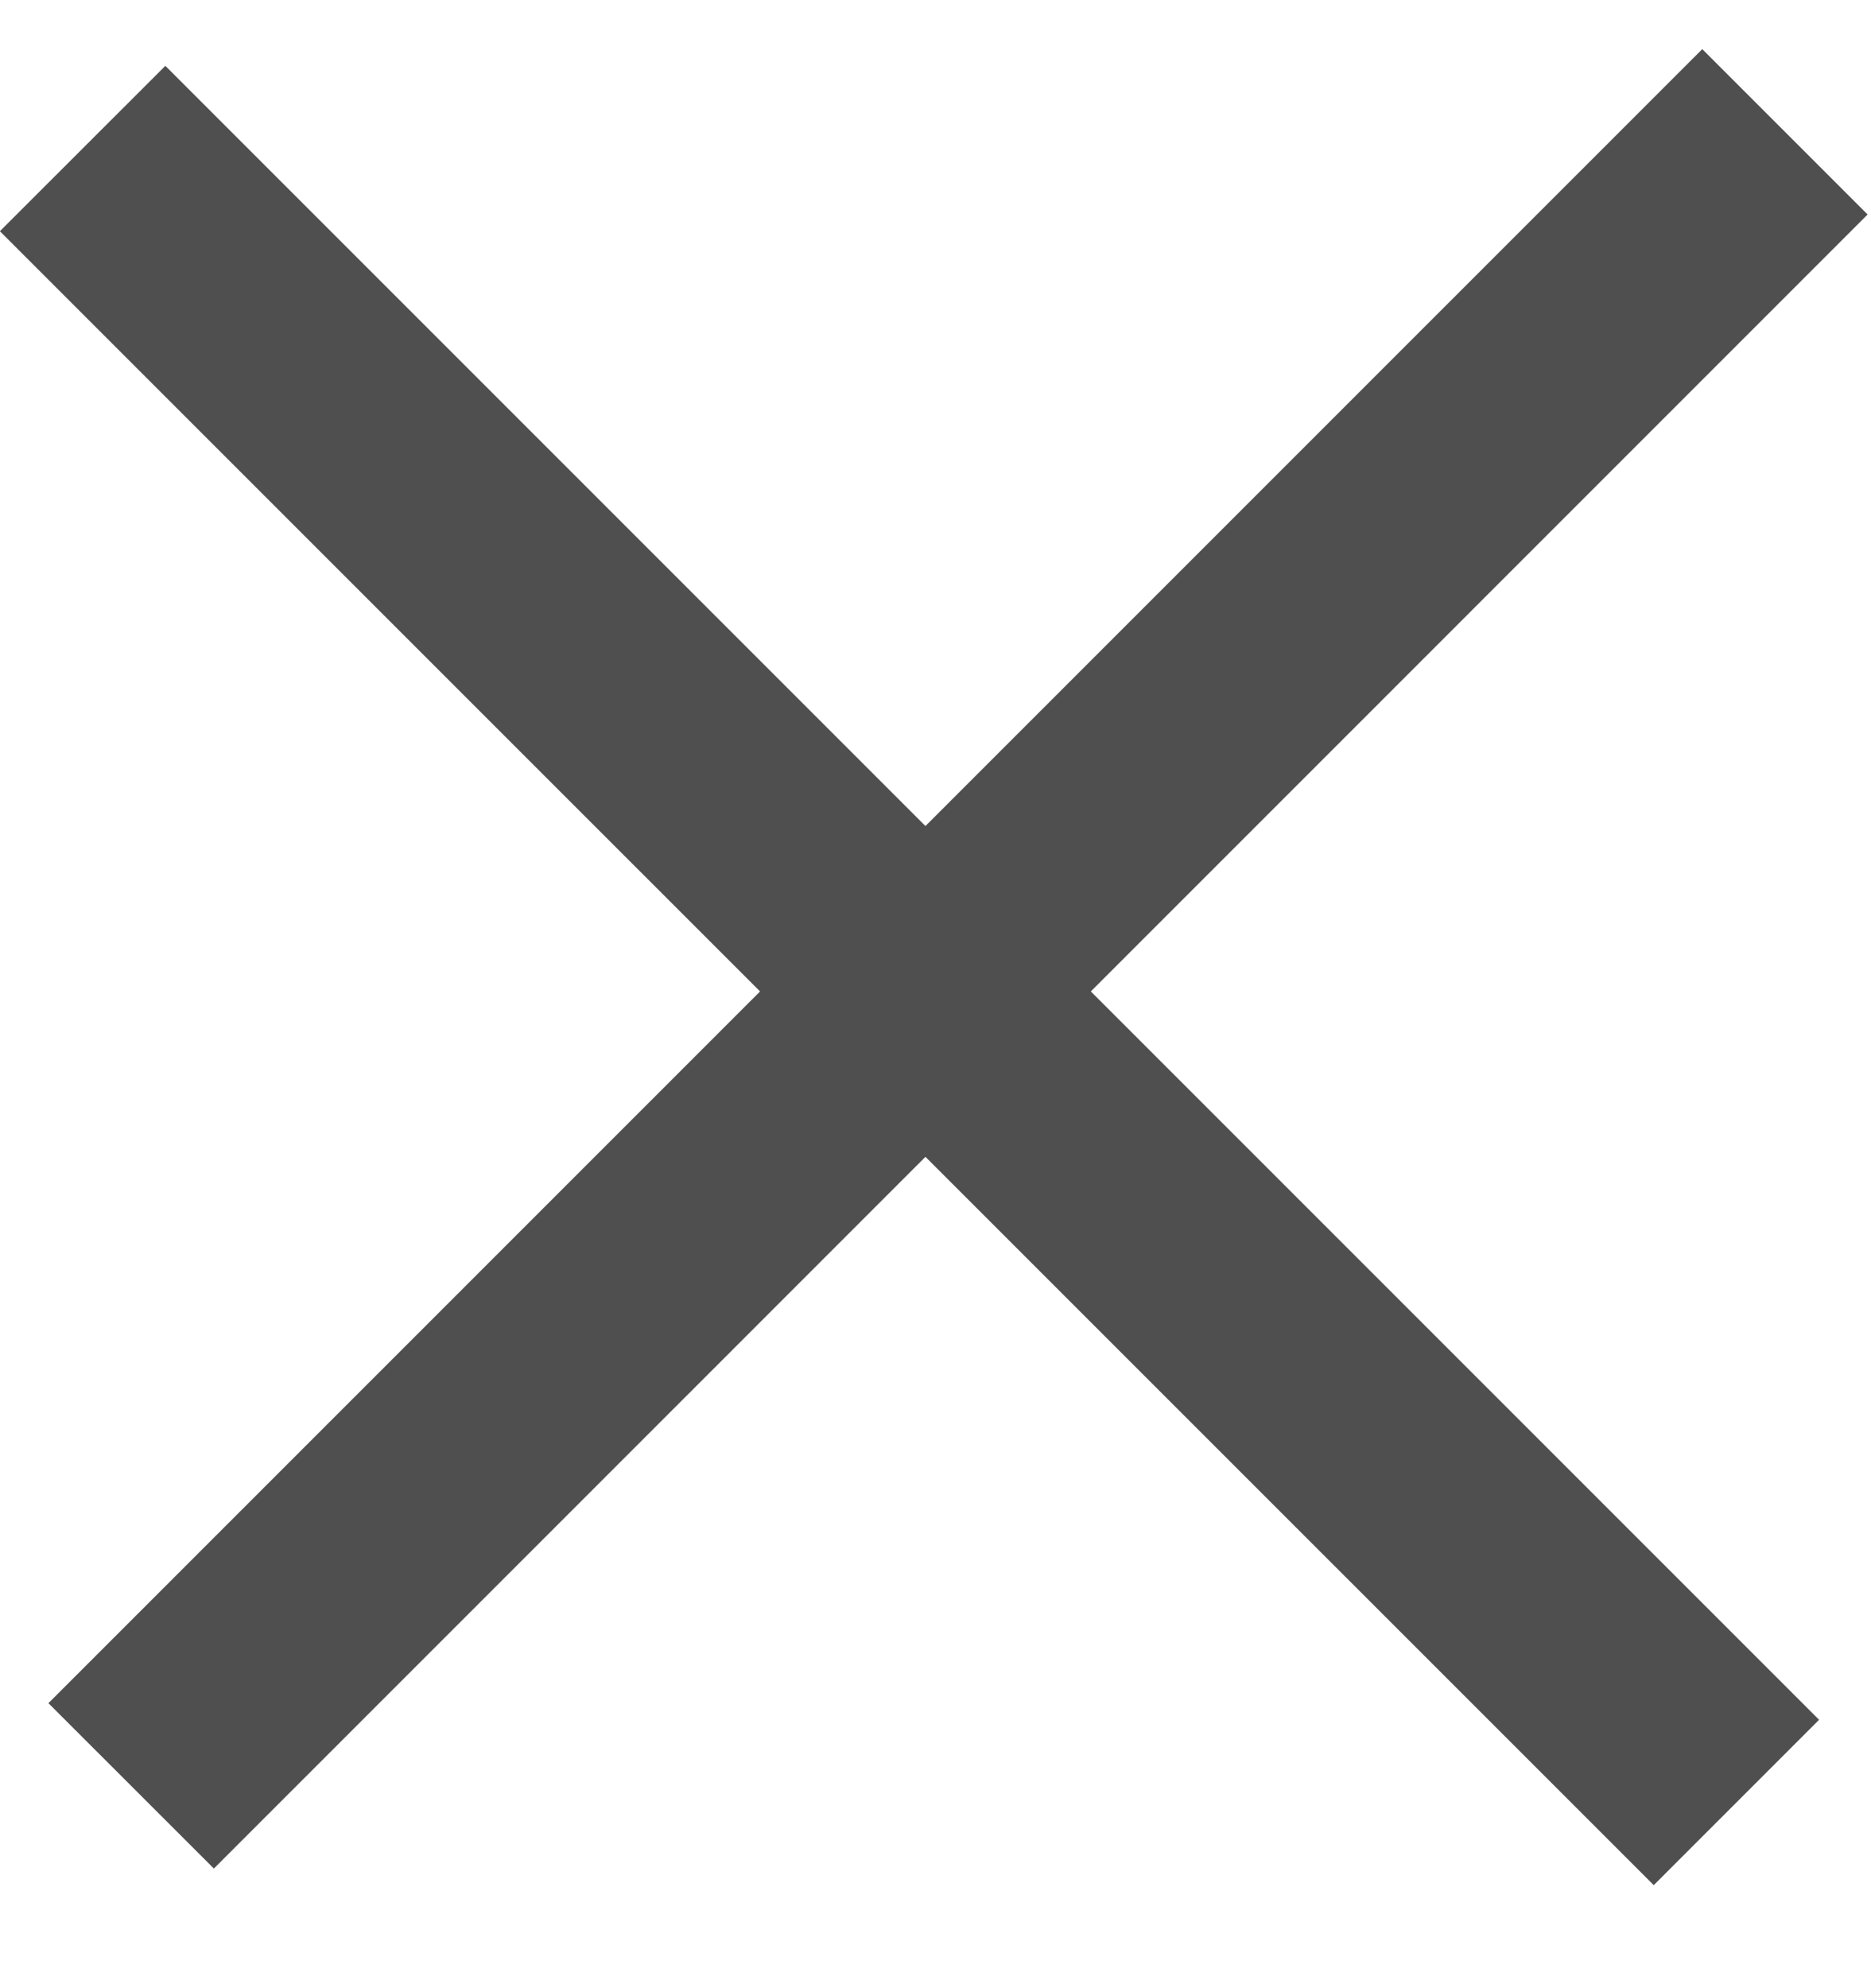
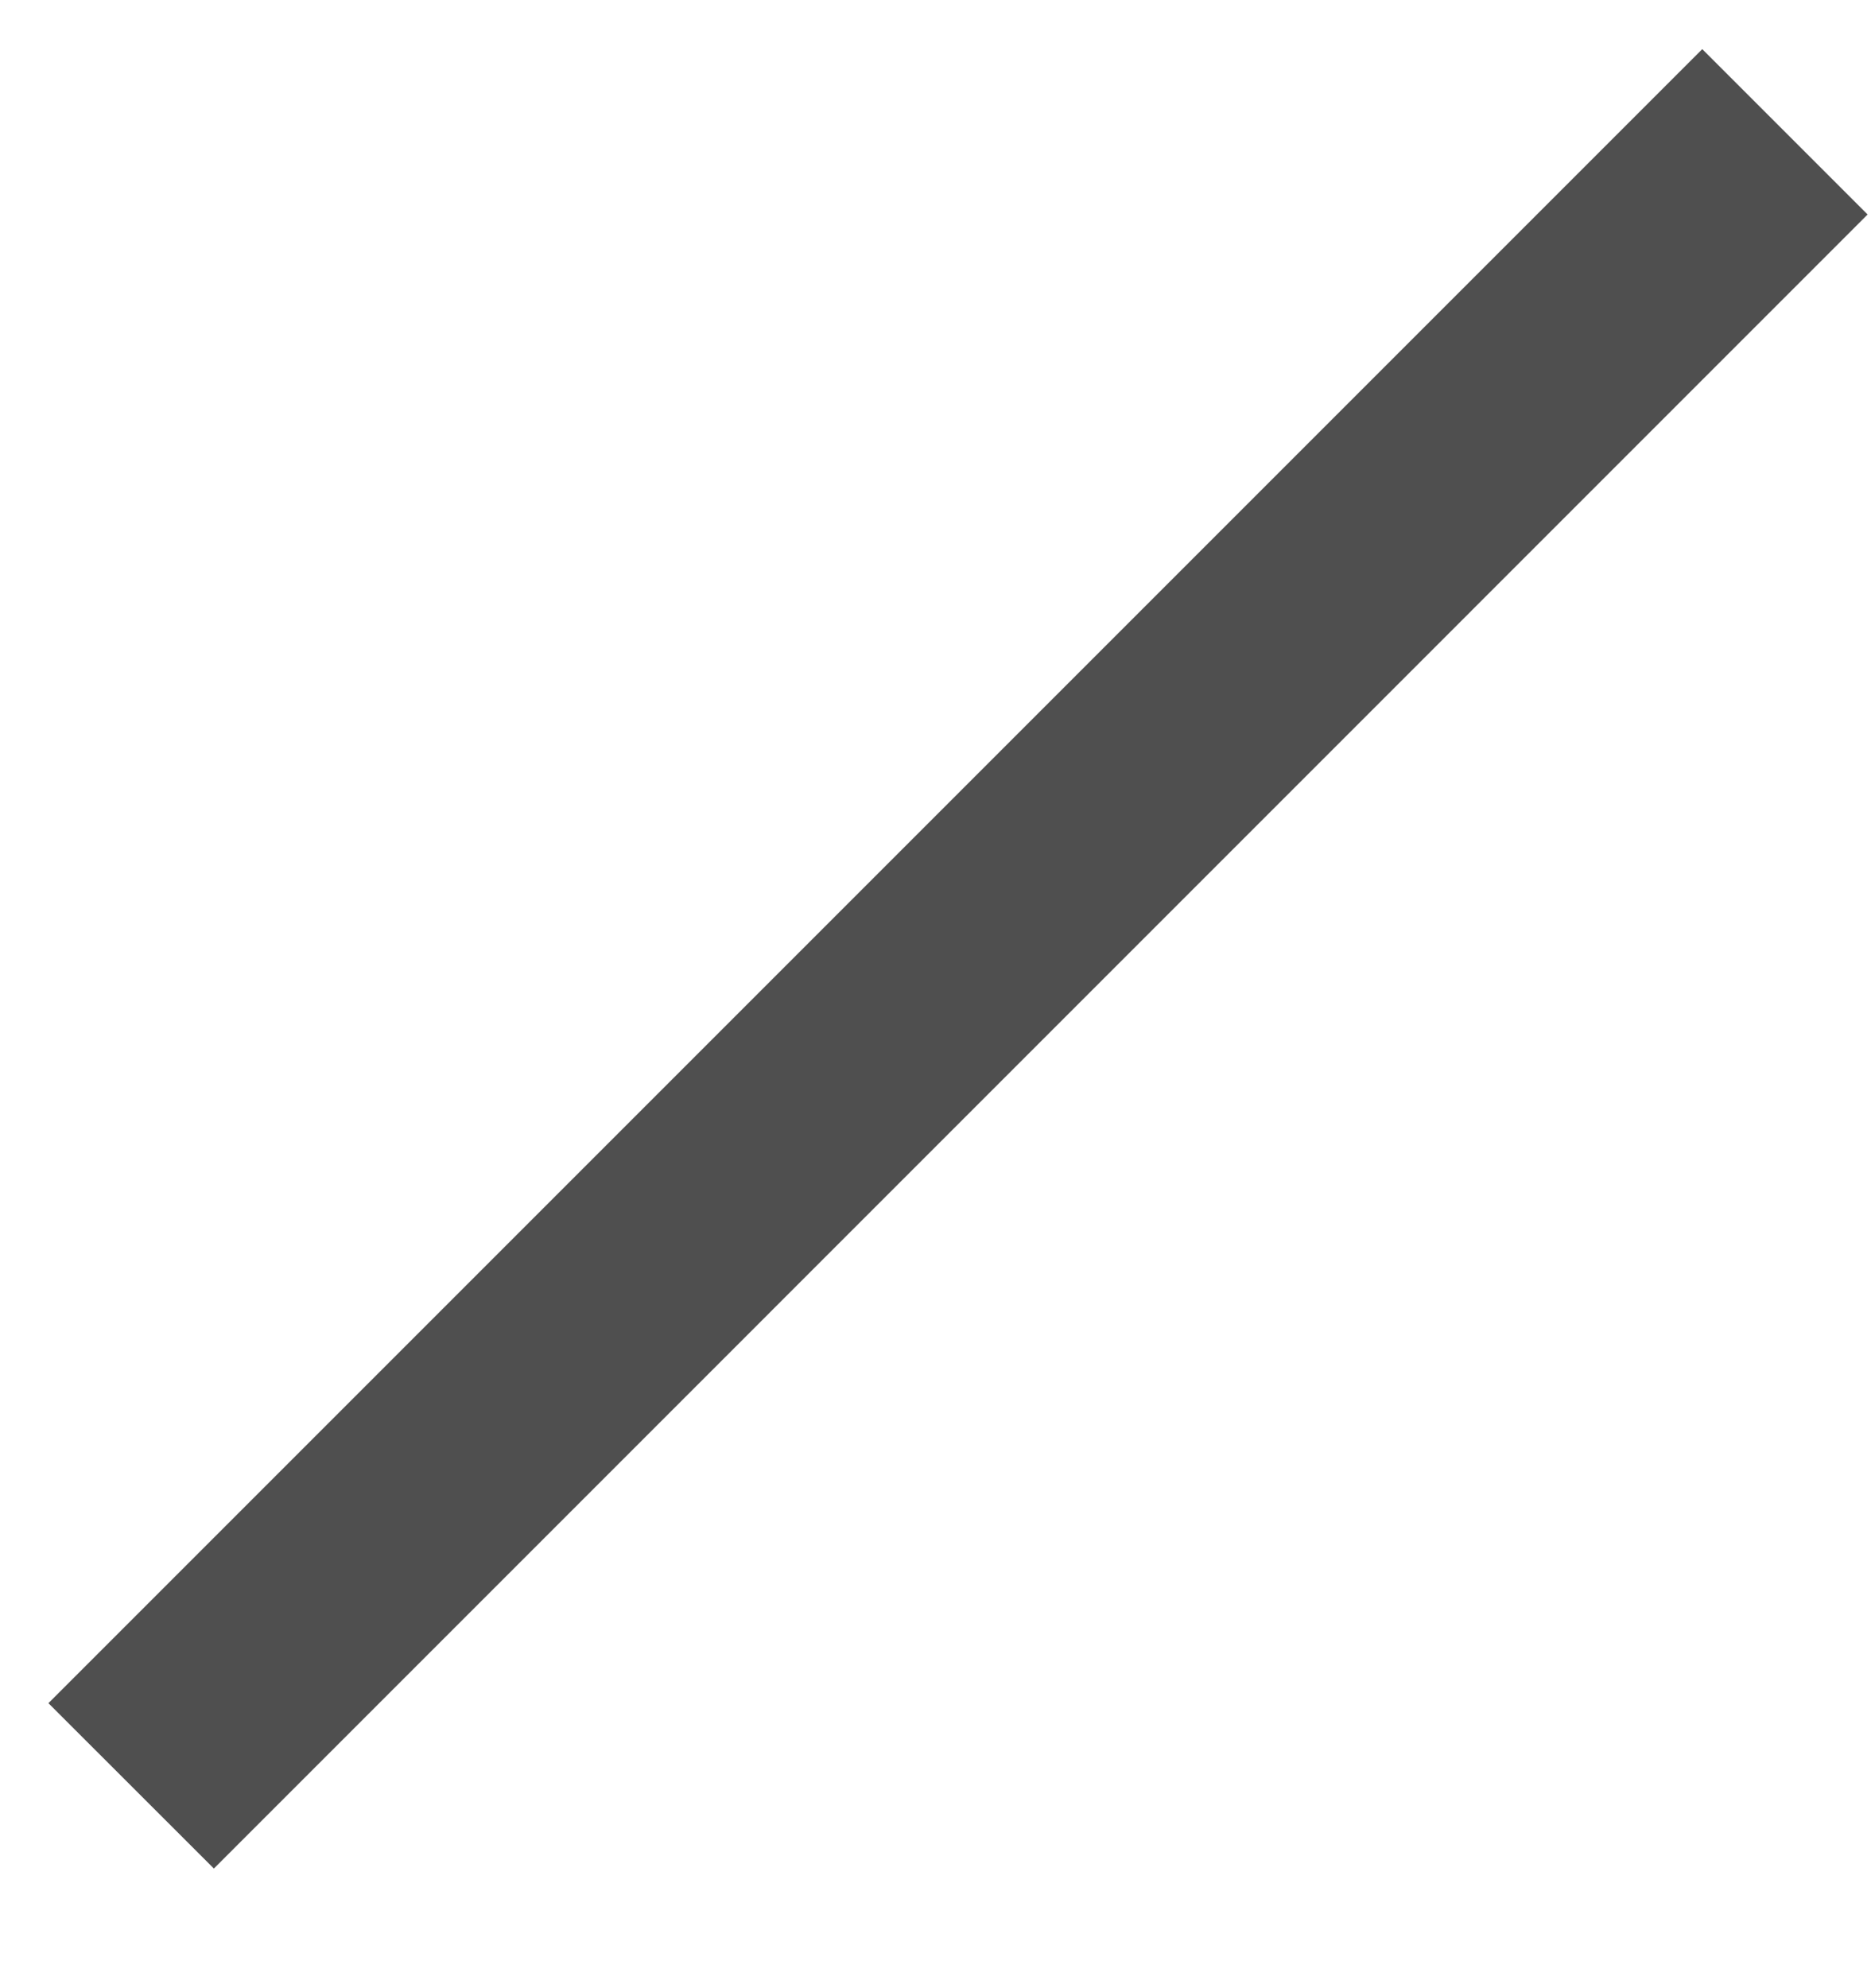
<svg xmlns="http://www.w3.org/2000/svg" width="16" height="17" viewBox="0 0 16 17" fill="none">
-   <path fill="#4F4F4F" d="M1.414.563l14.142 14.142-1.414 1.414L-.001 1.977z" />
  <path fill="#4F4F4F" d="M.414 14.563L14.557.42l1.414 1.414L1.829 15.977z" />
</svg>